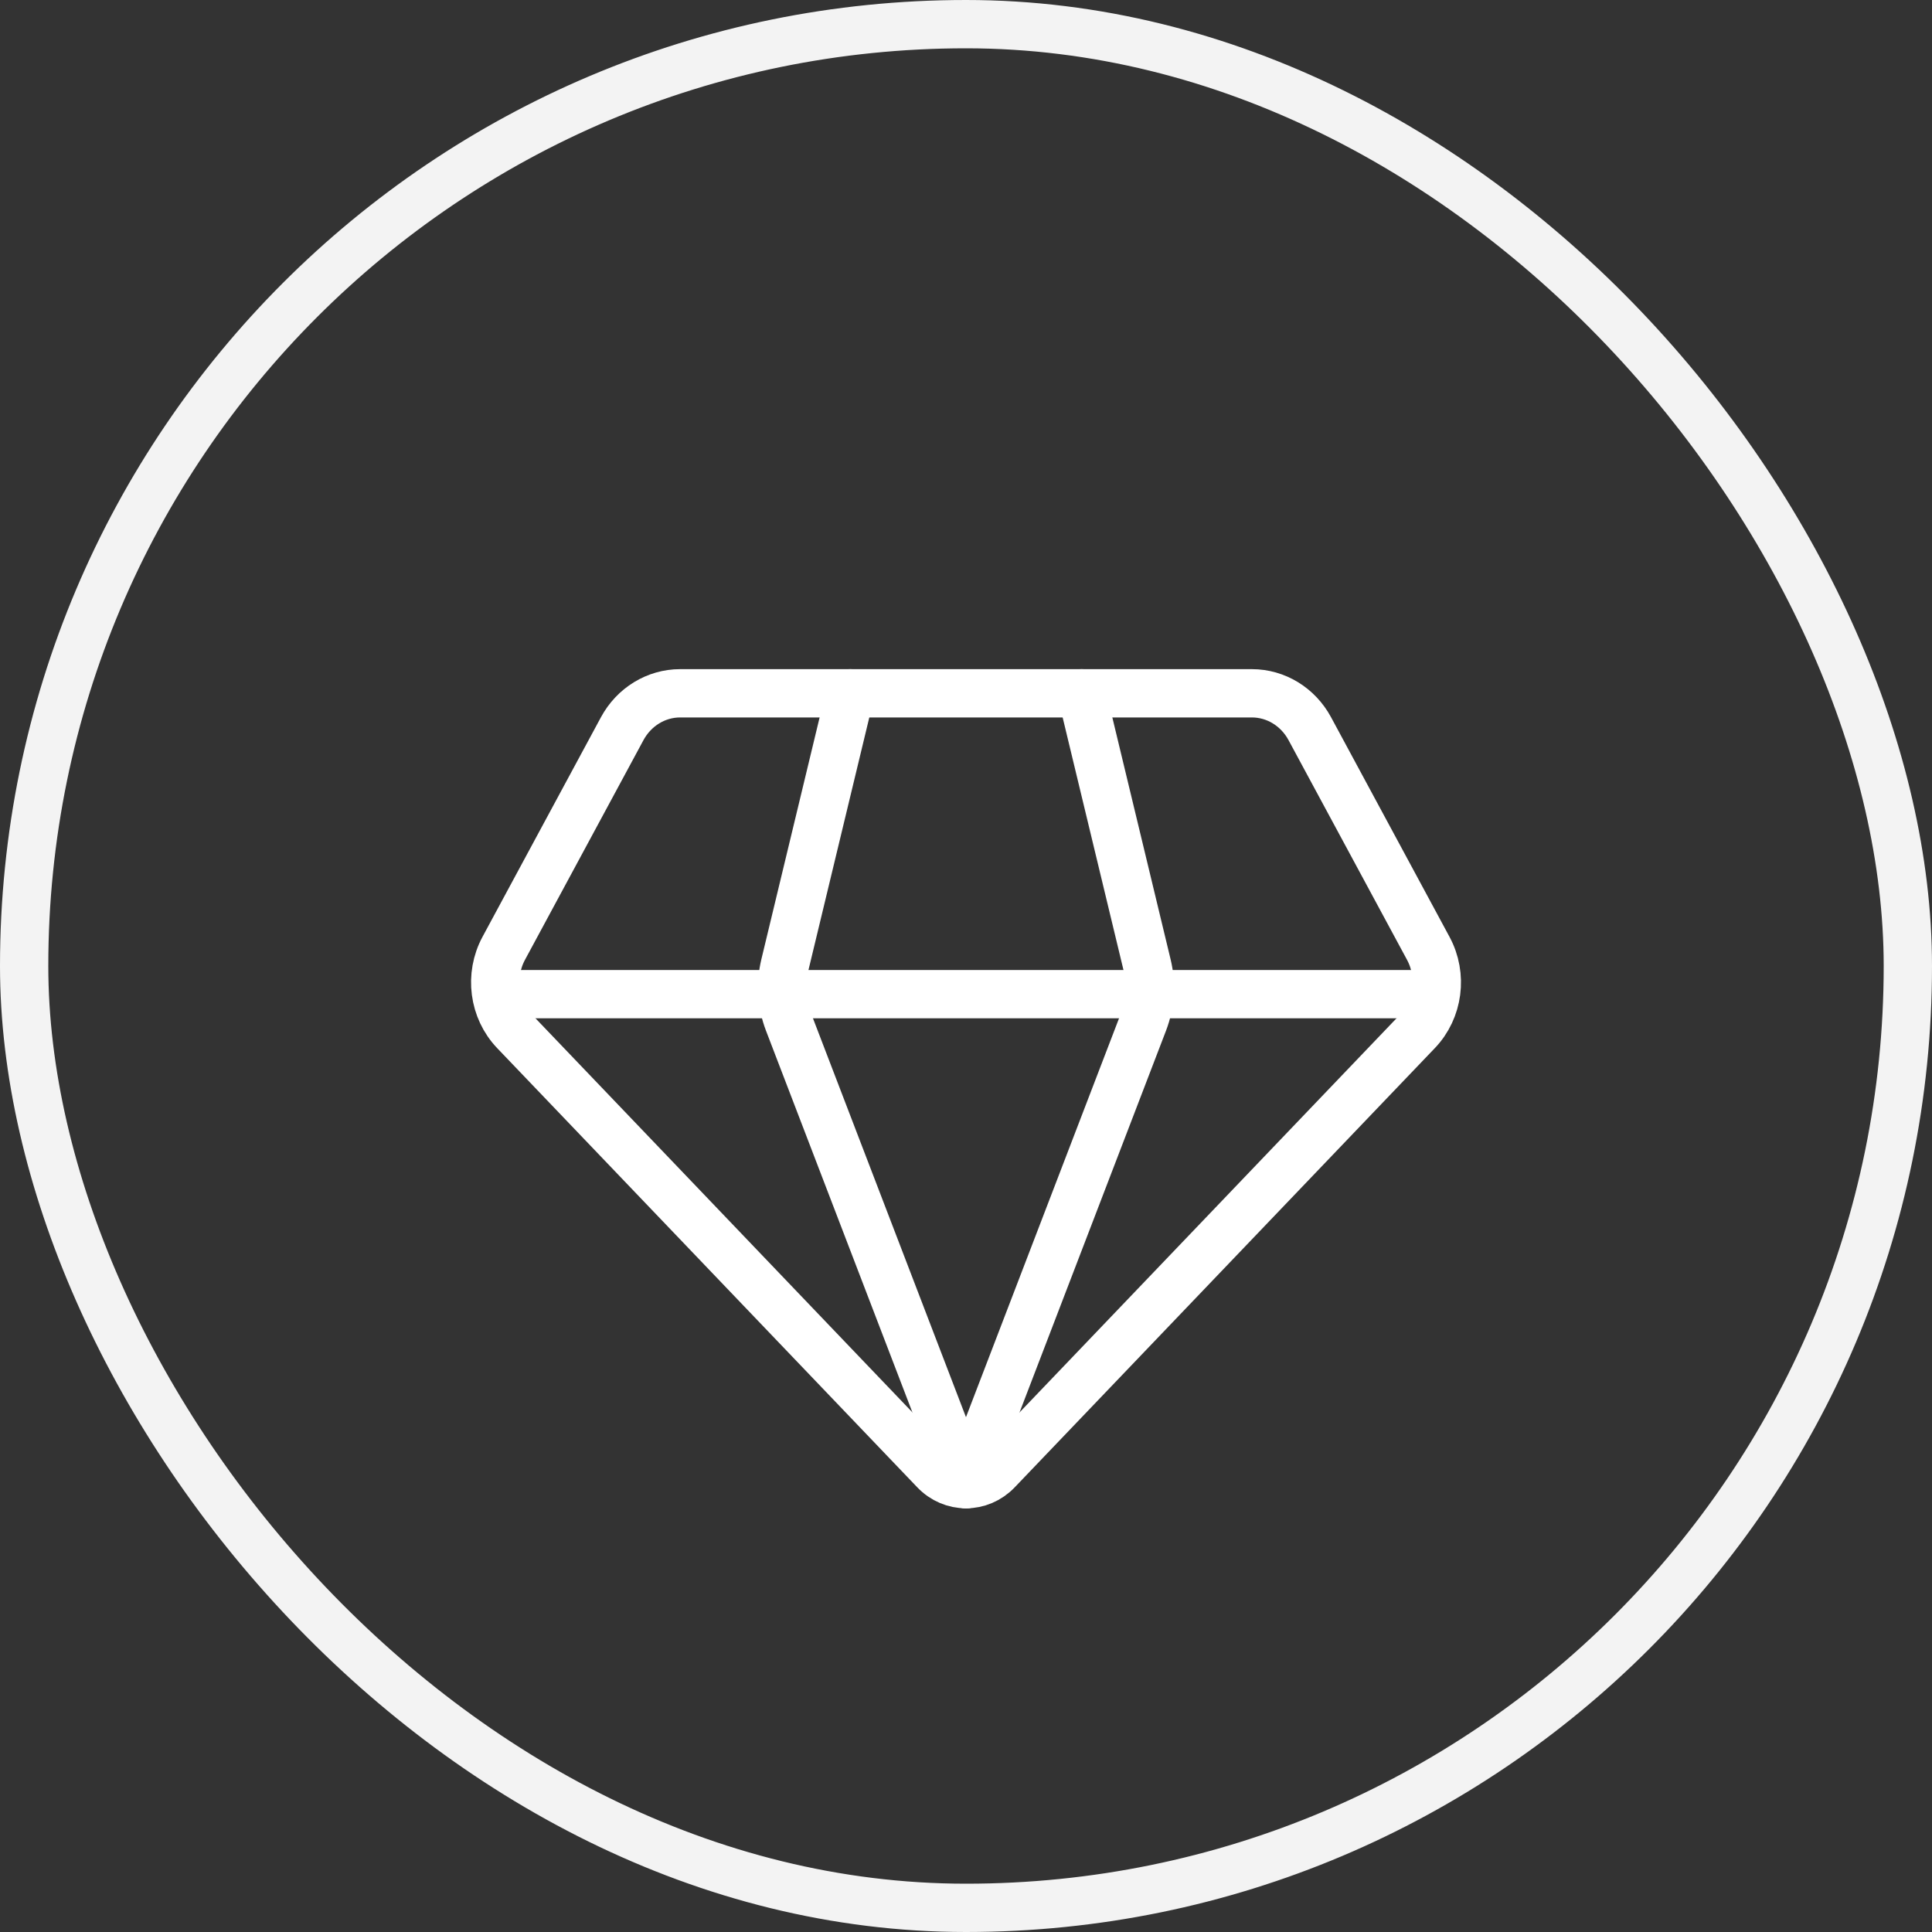
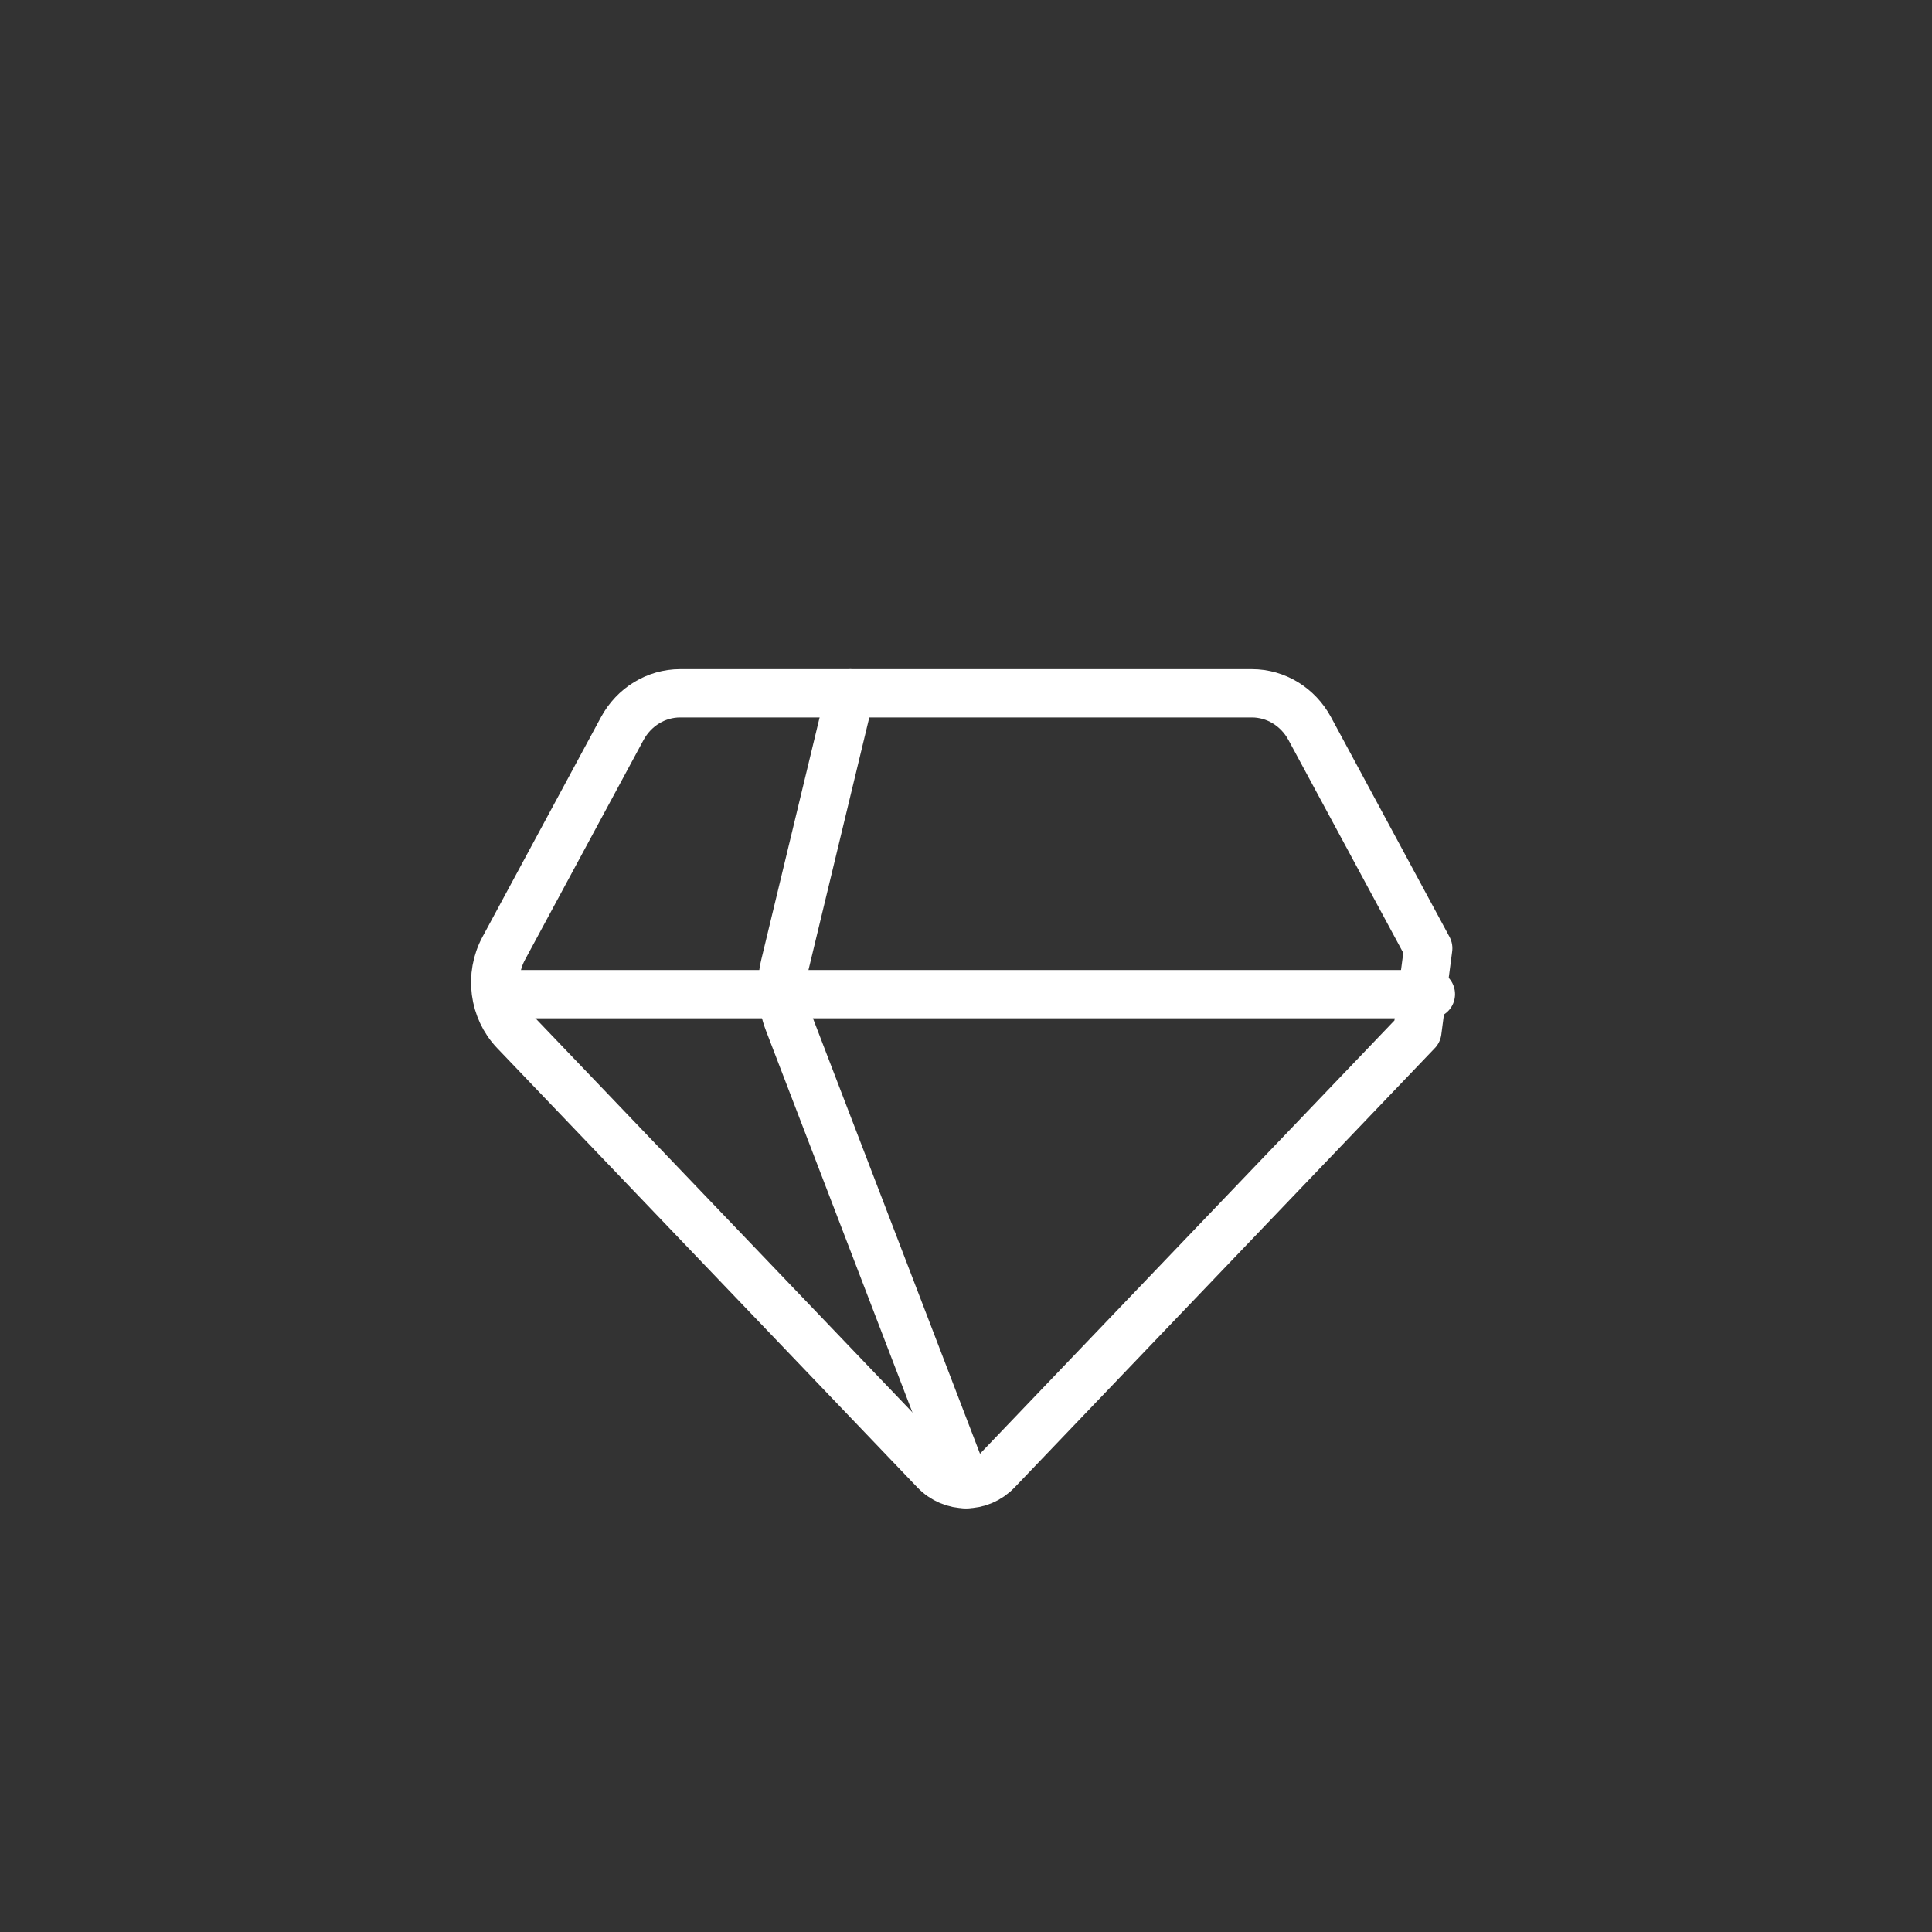
<svg xmlns="http://www.w3.org/2000/svg" width="40" height="40" viewBox="0 0 40 40" fill="none">
  <rect x="0" y="0" width="40" height="40" fill="#333333" stroke="none" />
-   <rect x="0.5" y="0.5" width="39" height="39" rx="19.5" stroke="#F3F3F3" />
-   <path d="M29.57 19.633L27.117 15.085C26.873 14.634 26.416 14.354 25.919 14.354H14.081C13.585 14.354 13.127 14.634 12.883 15.085L10.43 19.633C10.127 20.195 10.219 20.899 10.655 21.355L19.352 30.447C19.71 30.822 20.29 30.822 20.648 30.447L29.345 21.355C29.782 20.899 29.874 20.195 29.57 19.633Z" stroke="white" stroke-linecap="round" stroke-linejoin="round" />
+   <path d="M29.57 19.633L27.117 15.085C26.873 14.634 26.416 14.354 25.919 14.354H14.081C13.585 14.354 13.127 14.634 12.883 15.085L10.43 19.633C10.127 20.195 10.219 20.899 10.655 21.355L19.352 30.447C19.71 30.822 20.29 30.822 20.648 30.447L29.345 21.355Z" stroke="white" stroke-linecap="round" stroke-linejoin="round" />
  <path d="M17.604 14.354L16.249 19.98C16.155 20.372 16.182 20.786 16.326 21.161L19.996 30.728C19.998 30.728 20.004 30.728 20.004 30.728" stroke="white" stroke-linecap="round" stroke-linejoin="round" />
-   <path d="M22.395 14.354L23.75 19.98C23.845 20.372 23.818 20.786 23.674 21.161L20.003 30.728" stroke="white" stroke-linecap="round" stroke-linejoin="round" />
  <path d="M10.375 20.583H29.625" stroke="white" stroke-linecap="round" stroke-linejoin="round" />
</svg>